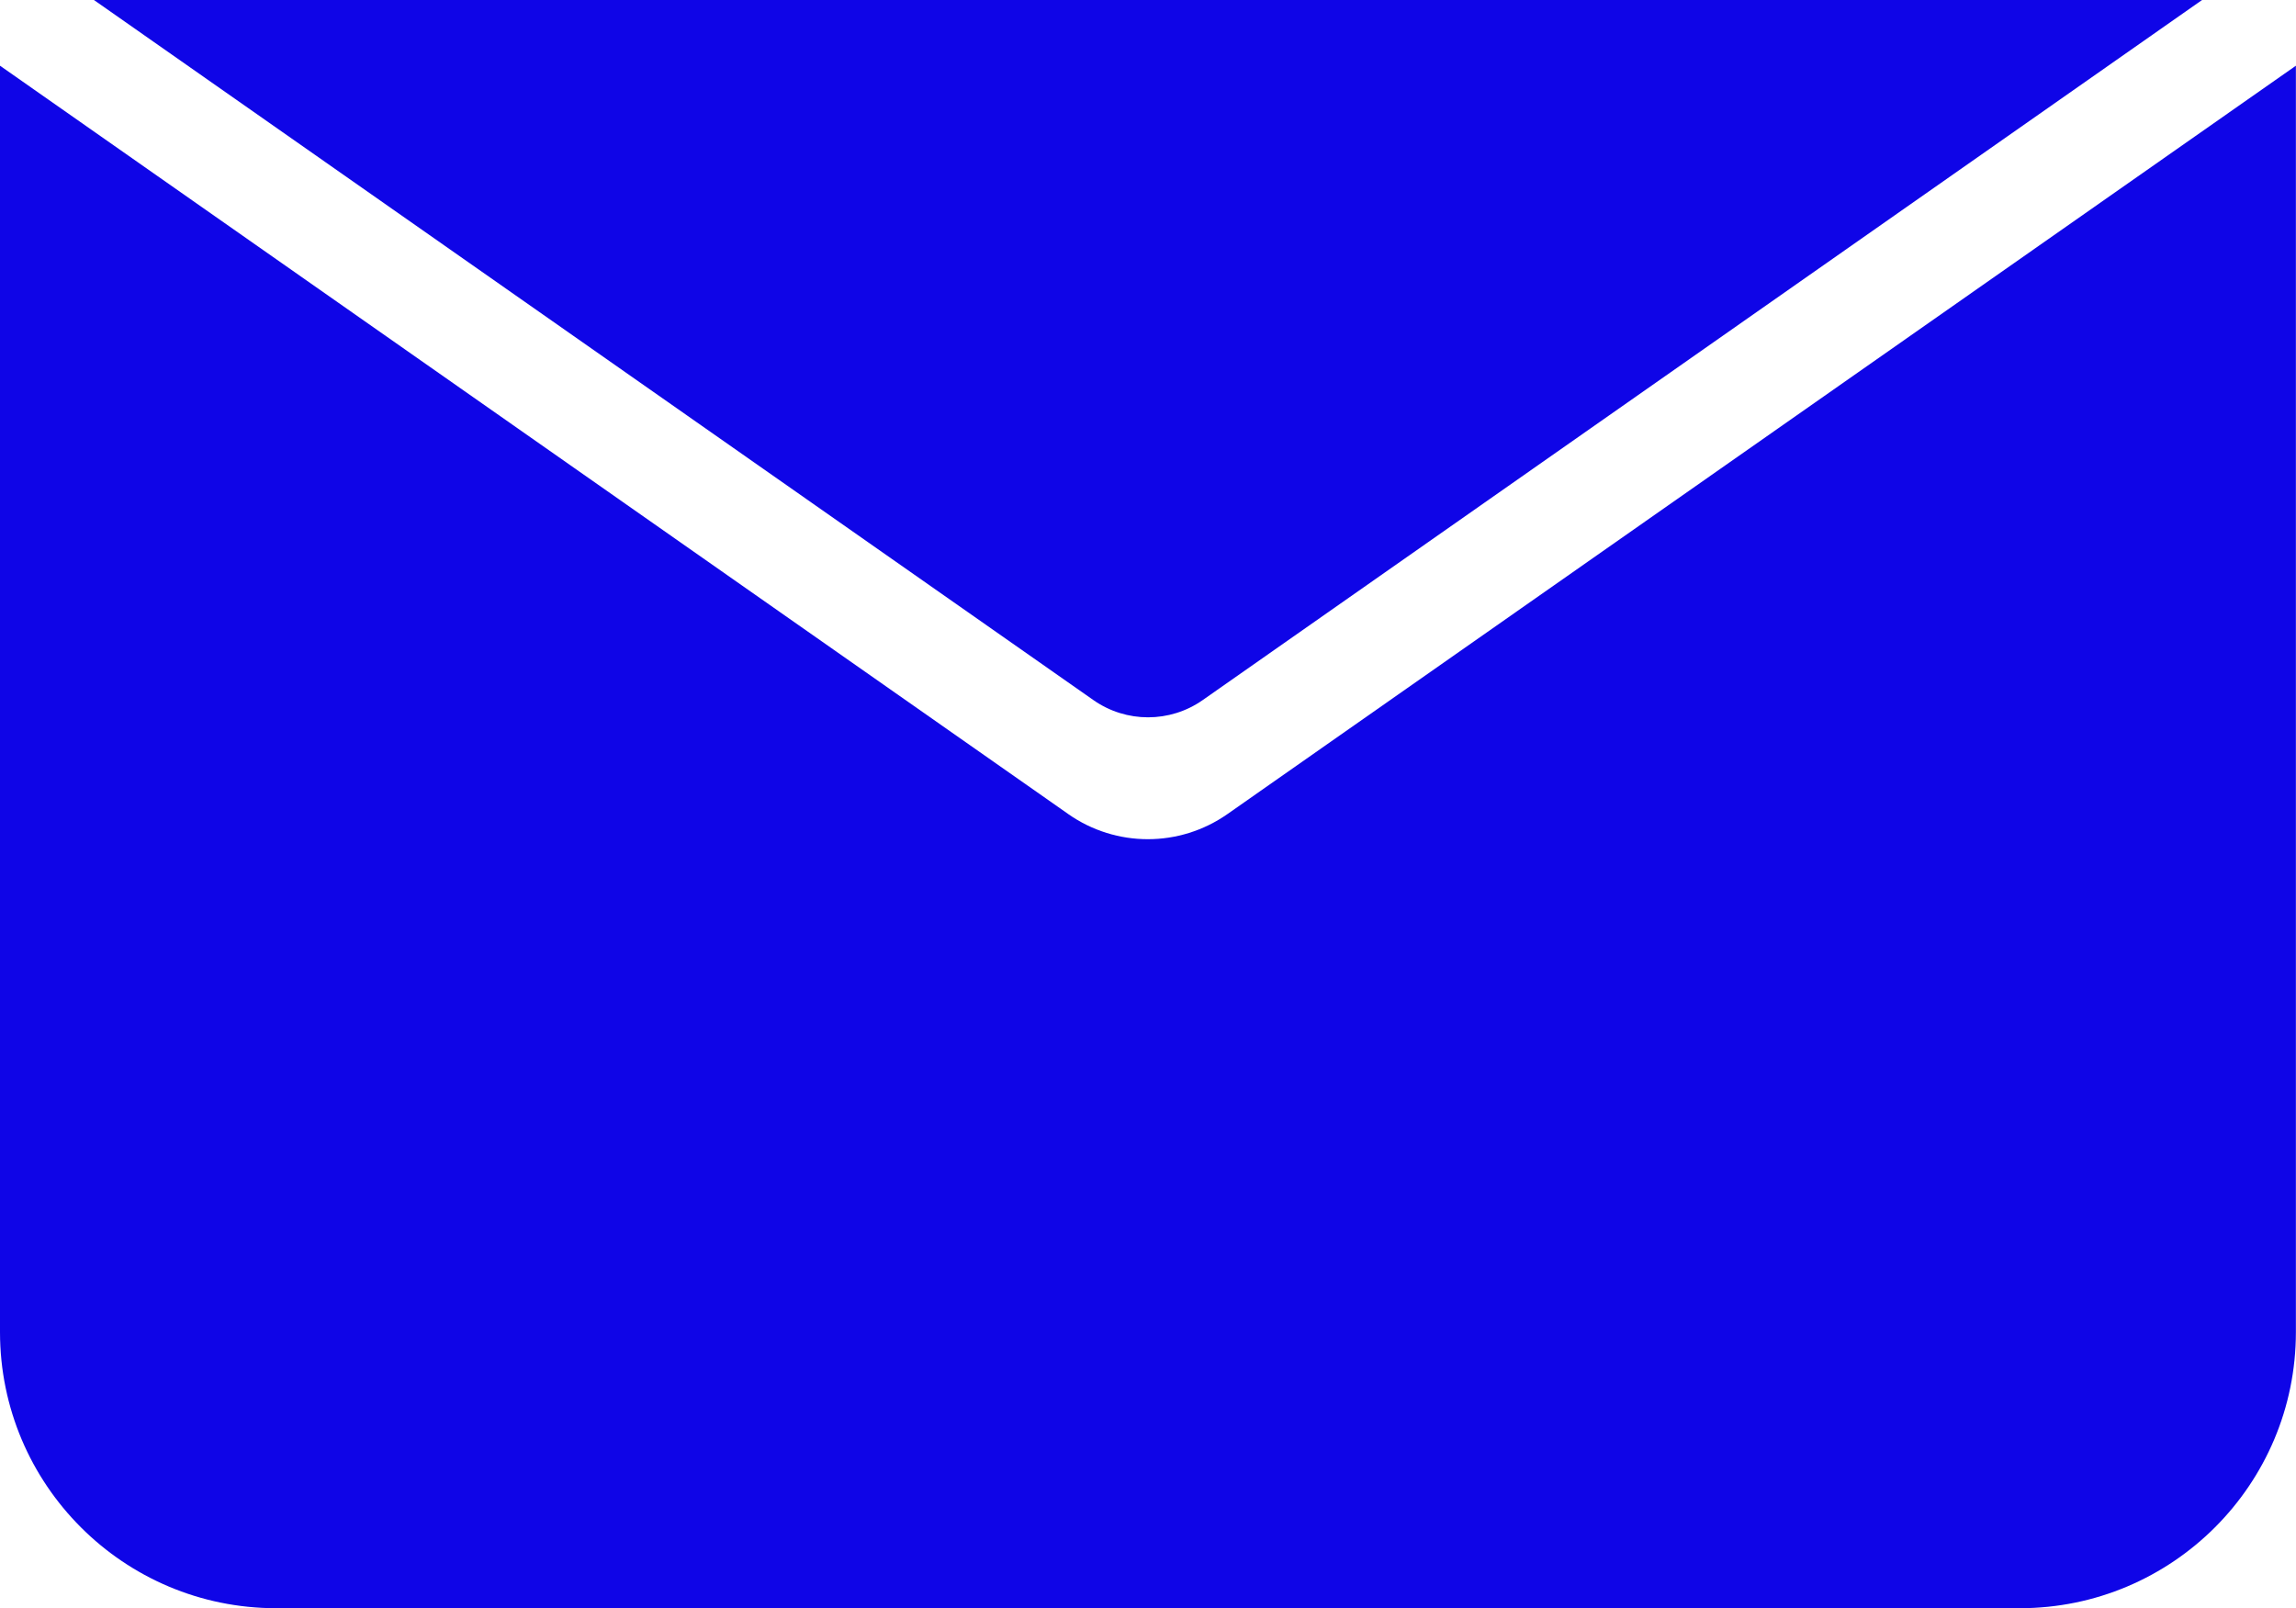
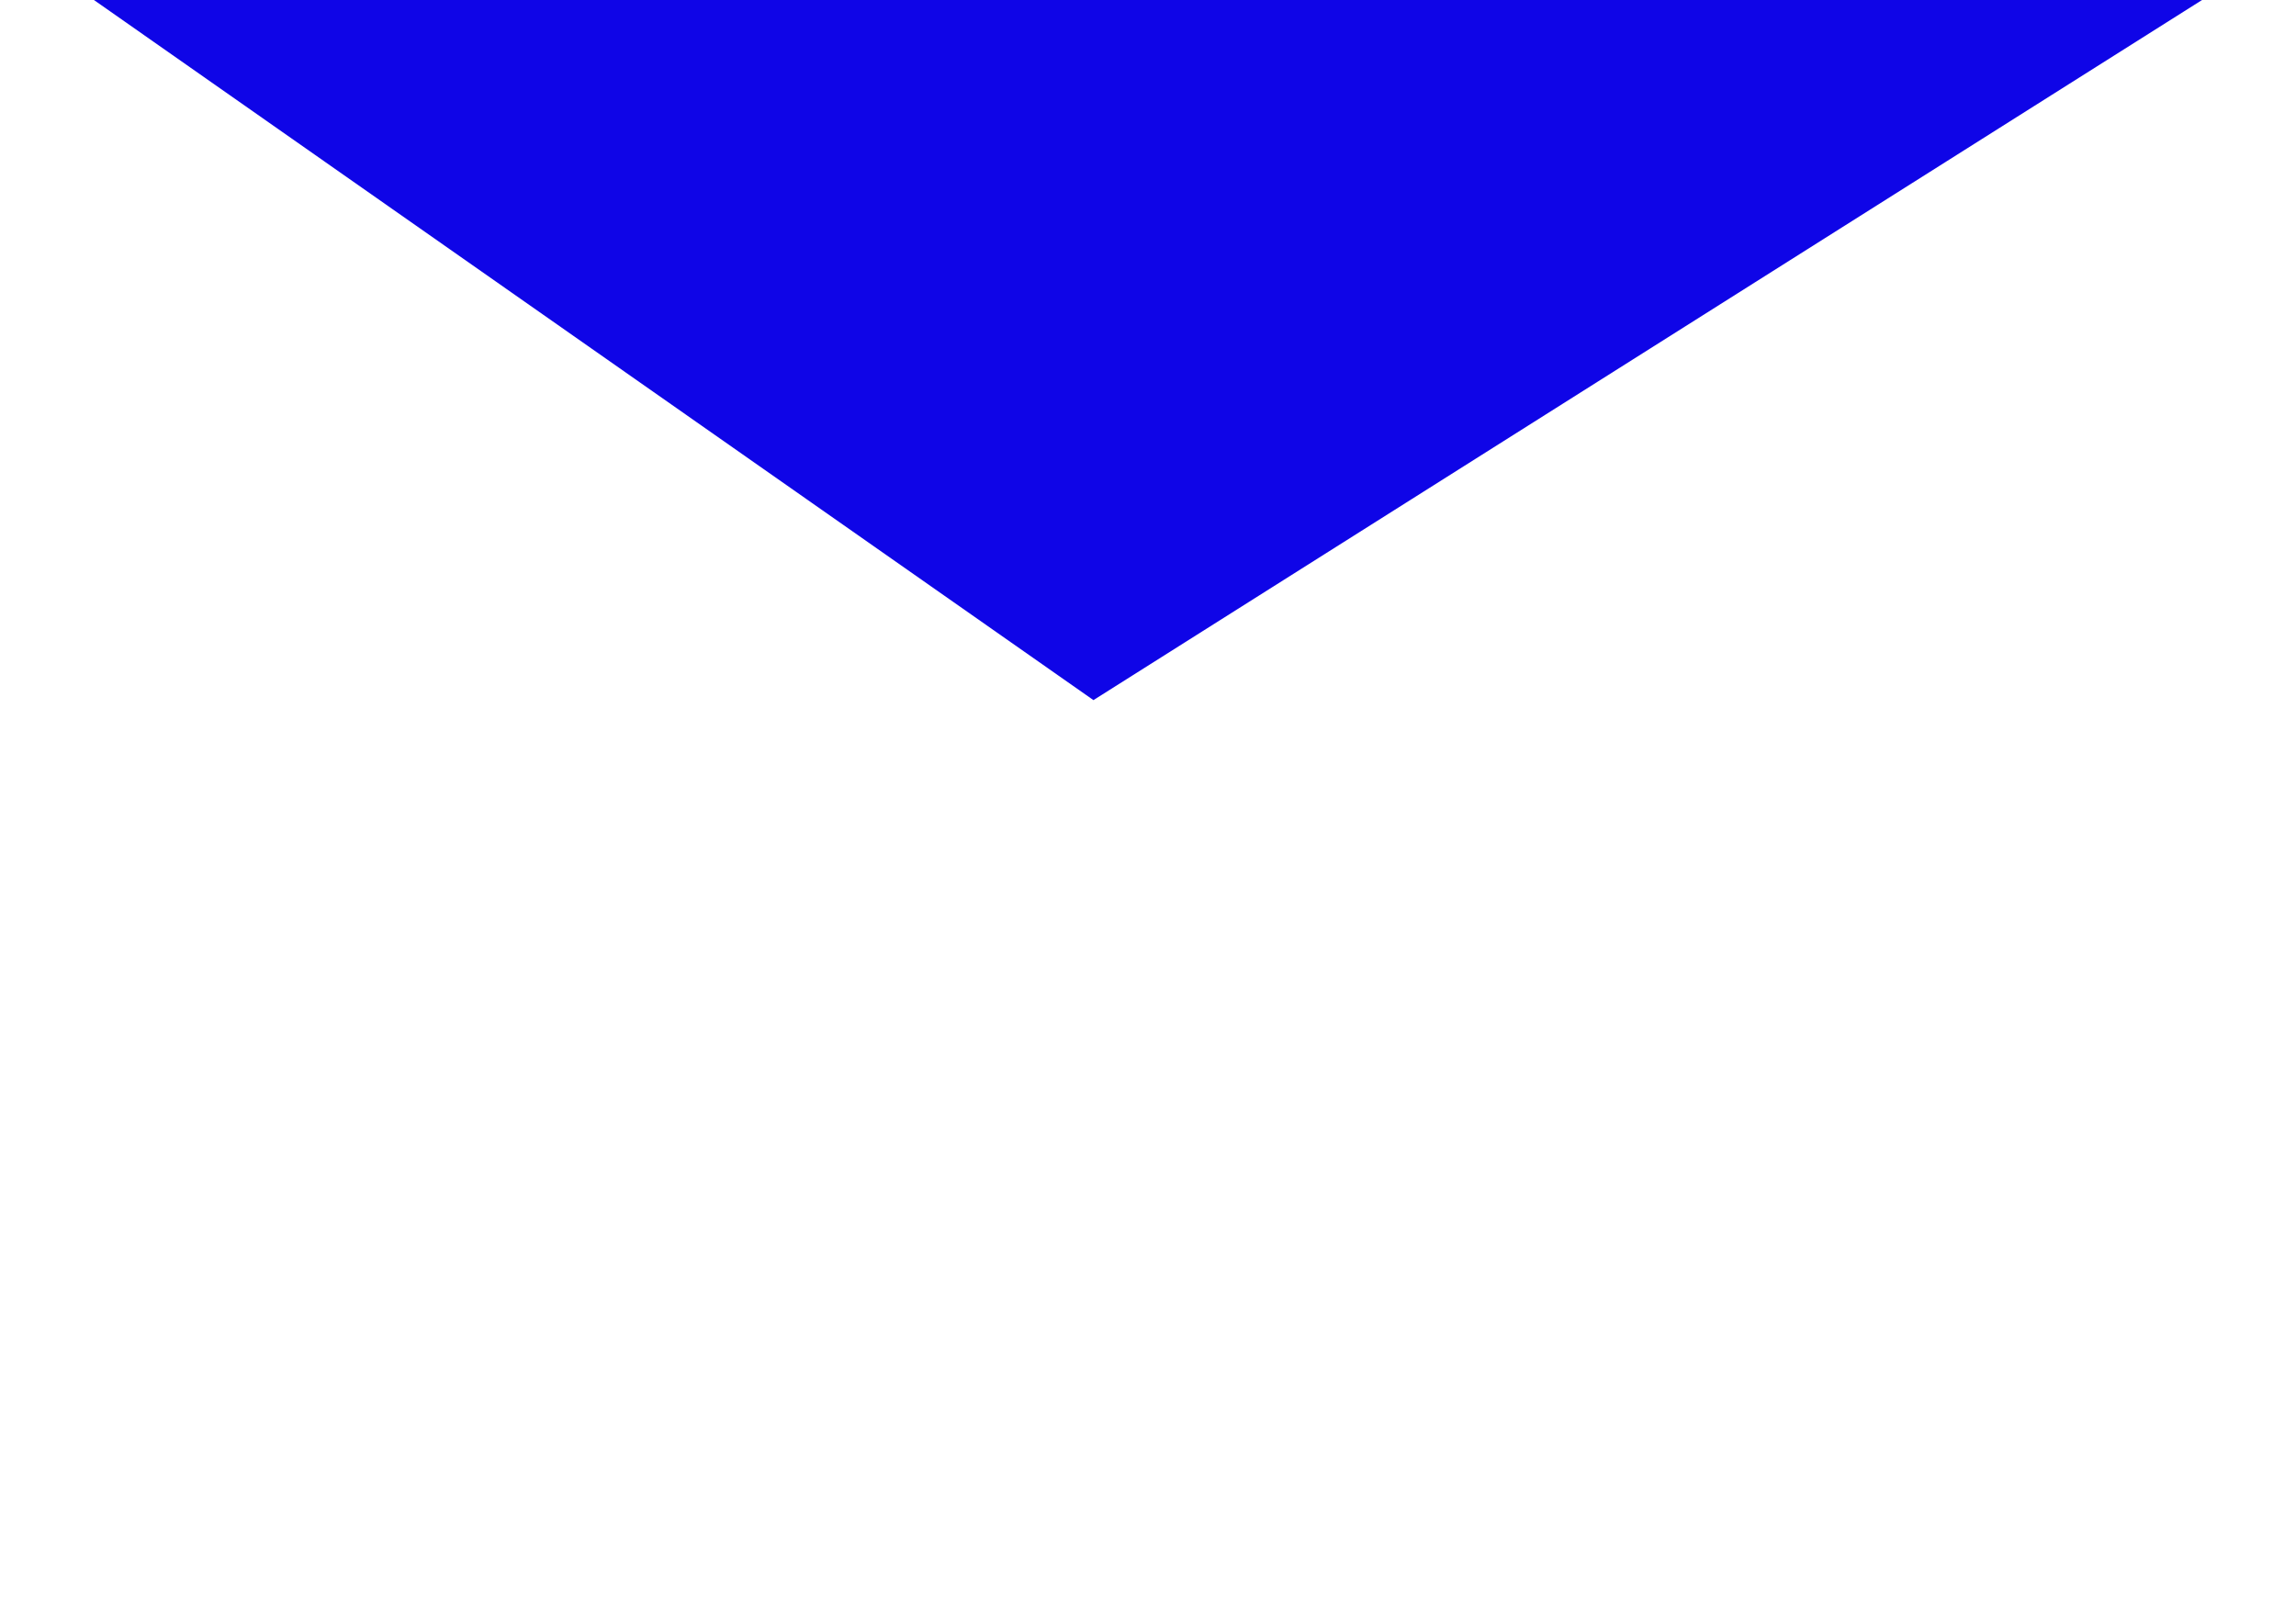
<svg xmlns="http://www.w3.org/2000/svg" id="_Слой_1" viewBox="0 0 213.15 149.31">
  <defs>
    <style>.cls-1{fill:#0f05e7;}</style>
  </defs>
-   <path class="cls-1" d="M204.43,0H8.72l92.79,65c3.04,2.13,7.1,2.13,10.14,0L204.43,0Z" />
-   <path class="cls-1" d="M99.19,75.59L0,6.1v117.57c0,14.16,11.48,25.64,25.64,25.64h161.86c14.16,0,25.64-11.48,25.64-25.64V6.1l-99.19,69.48c-4.44,3.11-10.34,3.11-14.78,0Z" />
+   <path class="cls-1" d="M204.43,0H8.72l92.79,65L204.43,0Z" />
</svg>